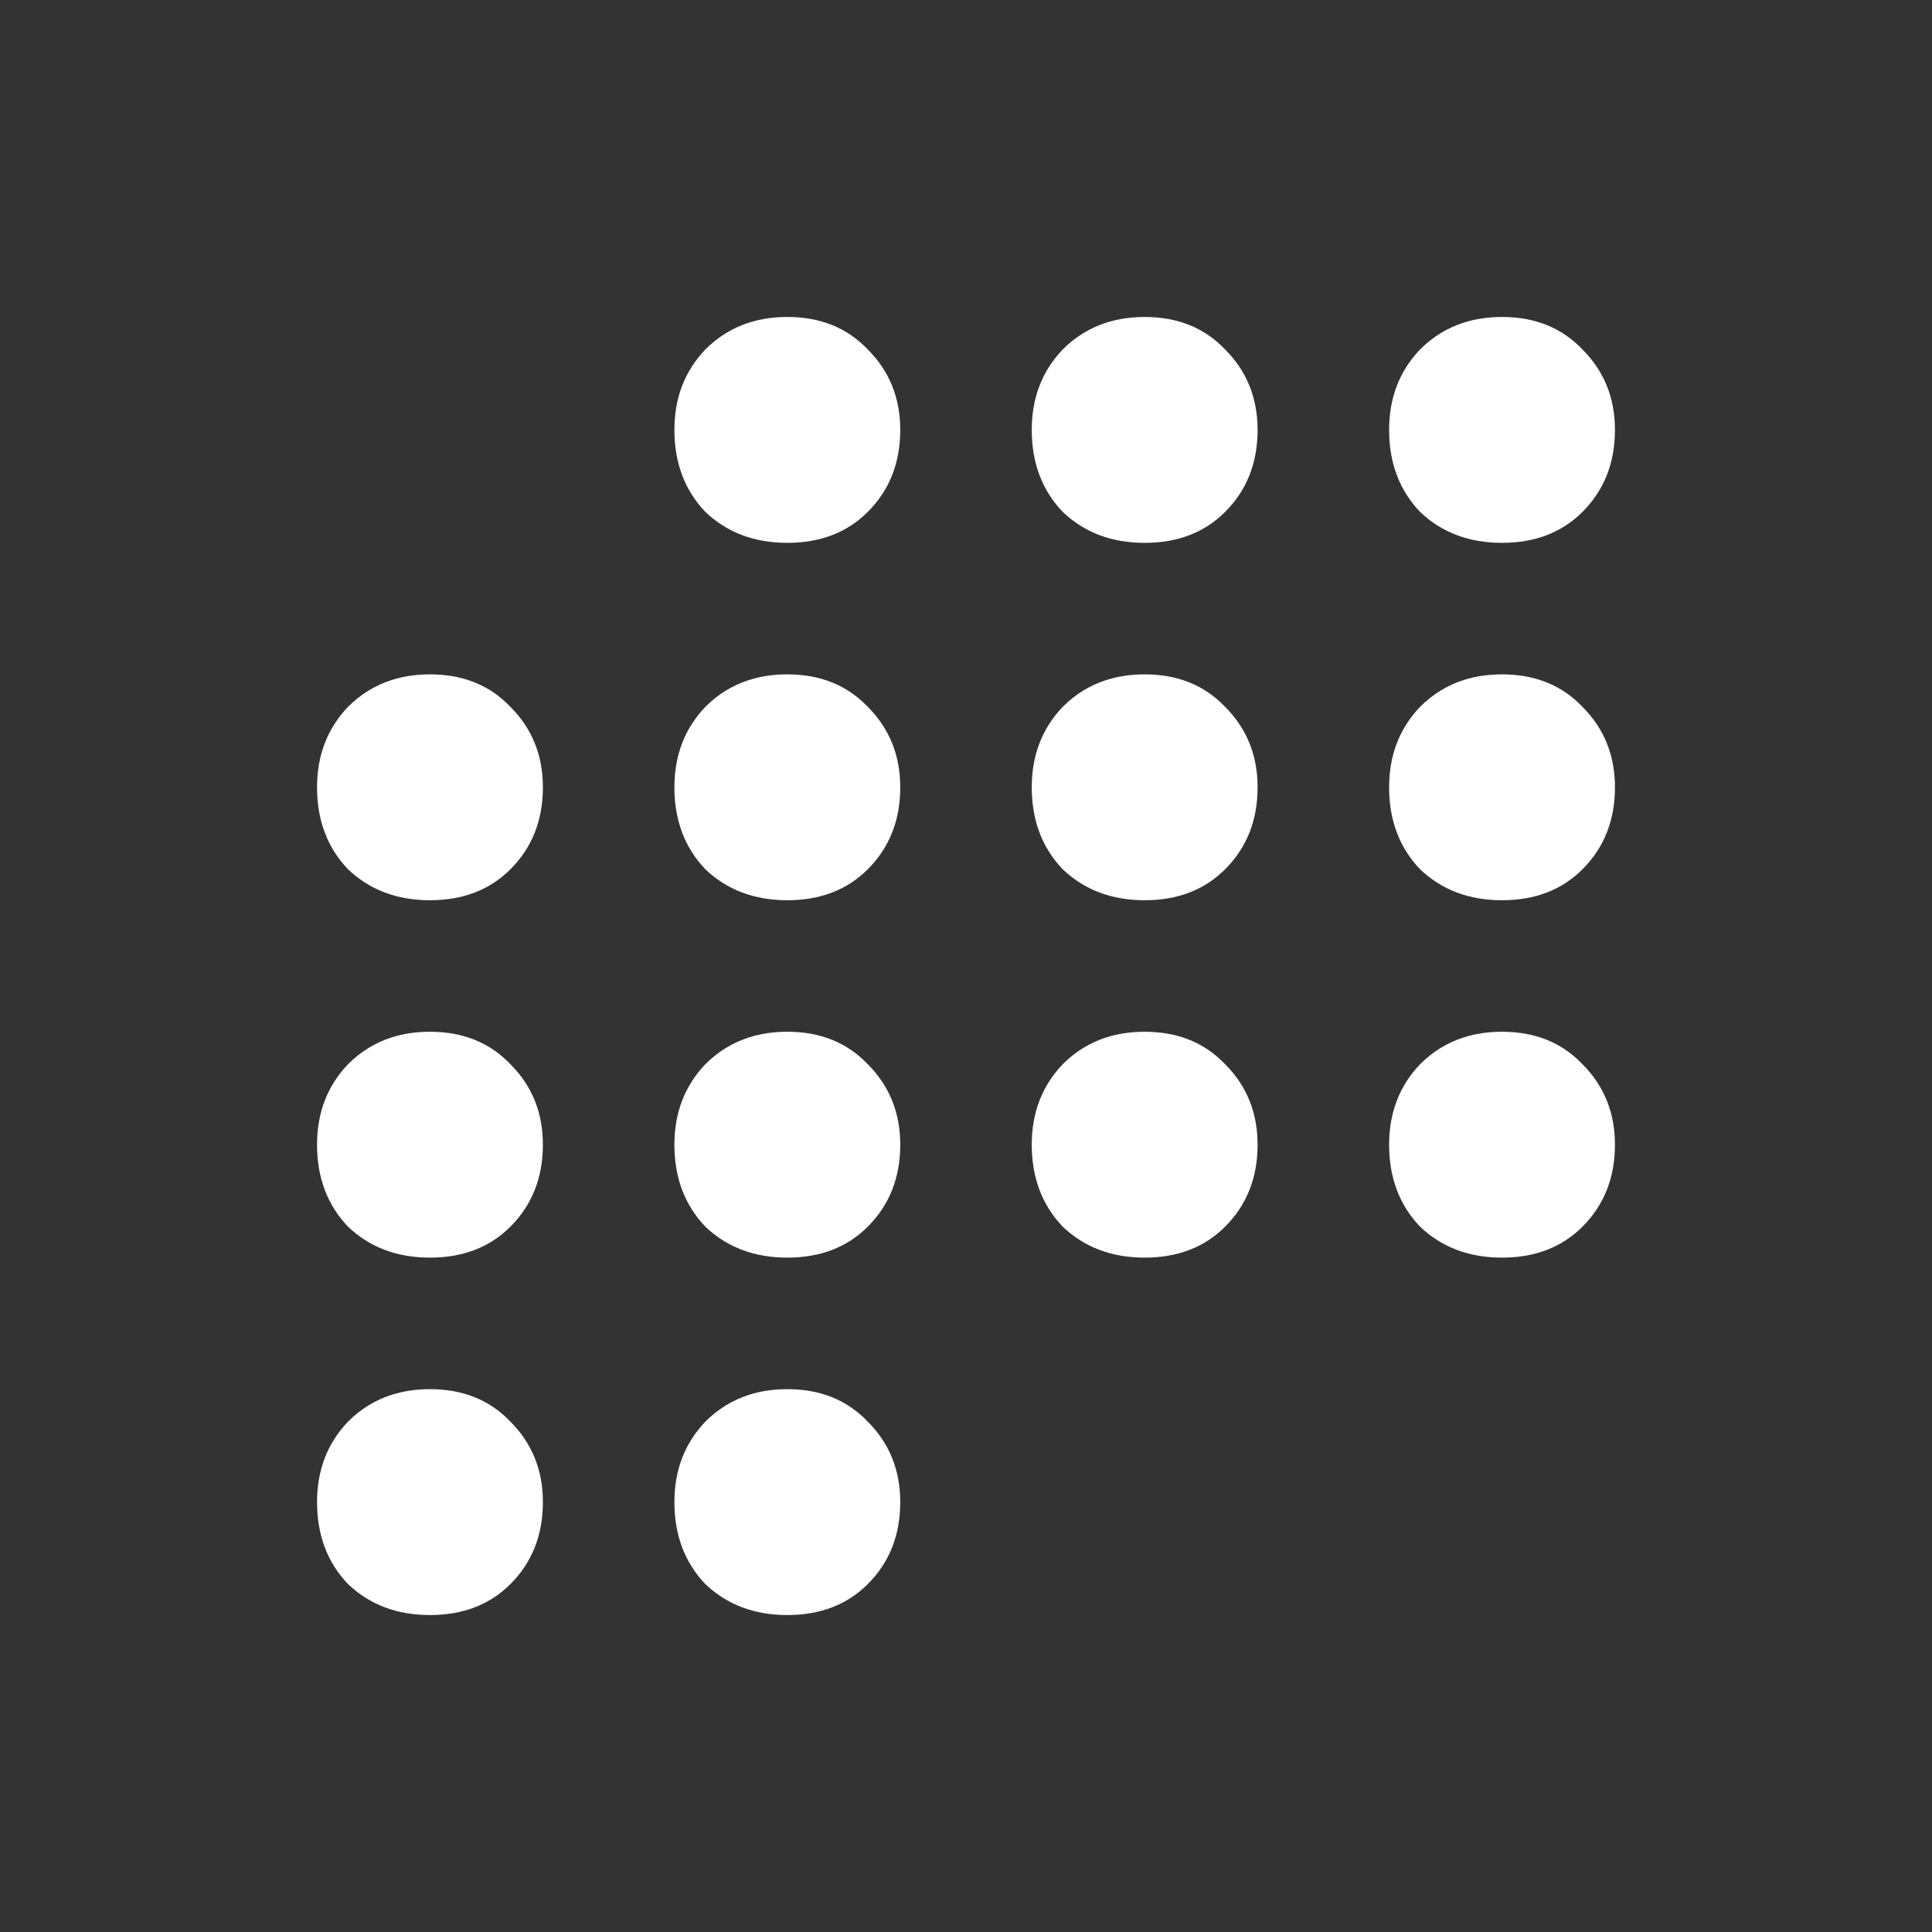
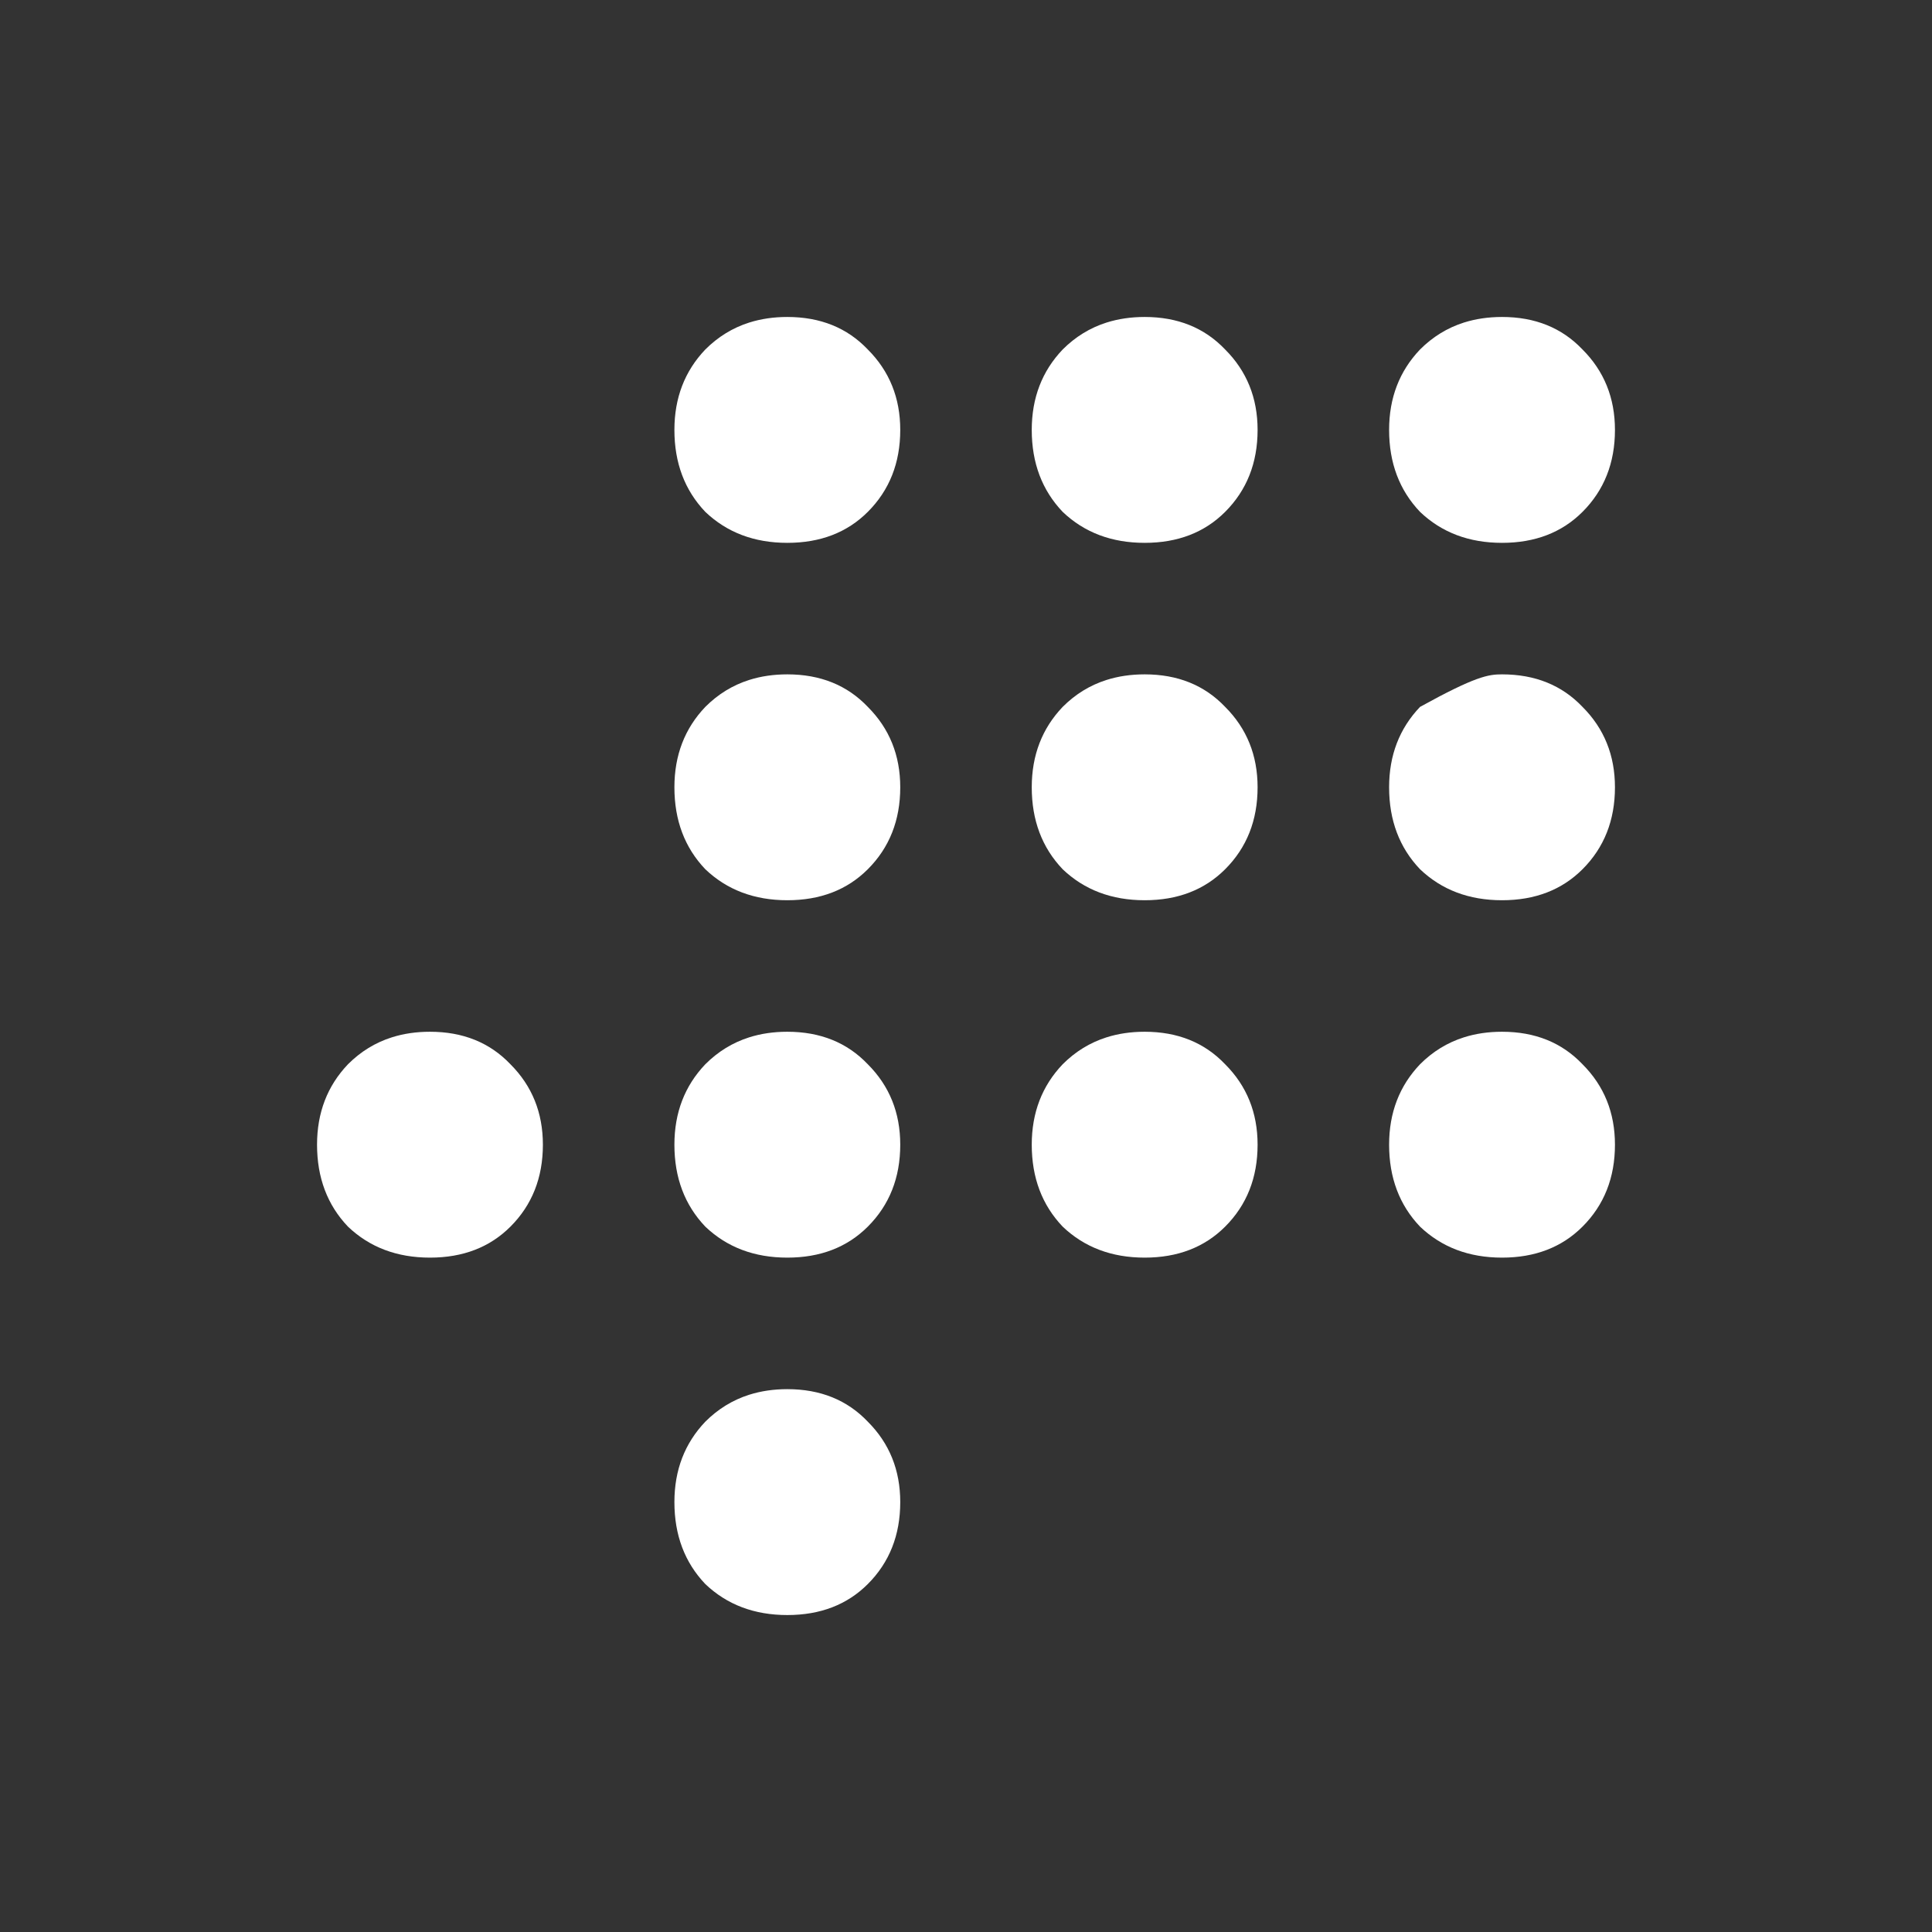
<svg xmlns="http://www.w3.org/2000/svg" width="128" height="128" viewBox="0 0 128 128" fill="none">
  <rect x="0" y="0" width="128" height="128" fill="#333333" stroke="none" />
  <path d="M57.493 33.914C56.126 35.281 54.349 35.965 52.163 35.965C49.976 35.965 48.165 35.281 46.73 33.914C45.363 32.479 44.681 30.669 44.681 28.483C44.681 26.364 45.363 24.588 46.73 23.154C47.57 22.315 48.537 21.72 49.634 21.371C50.412 21.125 51.255 21 52.163 21C54.349 21 56.126 21.717 57.493 23.154C58.927 24.588 59.644 26.364 59.644 28.483C59.644 30.669 58.927 32.479 57.493 33.914Z" fill="white" />
  <path d="M81.168 33.914C79.801 35.281 78.024 35.965 75.838 35.965C73.652 35.965 71.84 35.281 70.406 33.914C69.039 32.479 68.356 30.669 68.356 28.483C68.356 26.364 69.039 24.588 70.406 23.154C71.245 22.315 72.212 21.72 73.309 21.371C74.087 21.125 74.93 21 75.838 21C78.024 21 79.801 21.717 81.168 23.154C82.602 24.588 83.319 26.364 83.319 28.483C83.319 30.669 82.602 32.479 81.168 33.914Z" fill="white" />
  <path d="M104.844 33.914C103.477 35.281 101.7 35.965 99.514 35.965C97.327 35.965 95.516 35.281 94.082 33.914C92.715 32.479 92.032 30.669 92.032 28.483C92.032 26.364 92.715 24.588 94.082 23.154C94.921 22.315 95.888 21.72 96.985 21.371C97.763 21.125 98.606 21 99.514 21C101.7 21 103.477 21.717 104.844 23.154C106.278 24.588 106.995 26.364 106.995 28.483C106.995 30.669 106.278 32.479 104.844 33.914Z" fill="white" />
-   <path d="M33.817 57.591C32.45 58.958 30.673 59.643 28.487 59.643C26.301 59.643 24.489 58.958 23.055 57.591C21.688 56.157 21.005 54.347 21.005 52.16C21.005 50.041 21.688 48.266 23.055 46.832C23.894 45.992 24.861 45.397 25.958 45.049C26.736 44.802 27.579 44.678 28.487 44.678C30.673 44.678 32.45 45.395 33.817 46.832C35.251 48.266 35.968 50.041 35.968 52.16C35.968 54.347 35.251 56.157 33.817 57.591Z" fill="white" />
  <path d="M57.493 57.591C56.126 58.958 54.349 59.643 52.163 59.643C49.976 59.643 48.165 58.958 46.73 57.591C45.363 56.157 44.681 54.347 44.681 52.16C44.681 50.041 45.363 48.266 46.73 46.832C47.57 45.992 48.537 45.397 49.634 45.049C50.412 44.802 51.255 44.678 52.163 44.678C54.349 44.678 56.126 45.395 57.493 46.832C58.927 48.266 59.644 50.041 59.644 52.16C59.644 54.347 58.927 56.157 57.493 57.591Z" fill="white" />
  <path d="M81.168 57.591C79.801 58.958 78.024 59.643 75.838 59.643C73.652 59.643 71.84 58.958 70.406 57.591C69.039 56.157 68.356 54.347 68.356 52.16C68.356 50.041 69.039 48.266 70.406 46.832C71.245 45.992 72.212 45.397 73.309 45.049C74.087 44.802 74.93 44.678 75.838 44.678C78.024 44.678 79.801 45.395 81.168 46.832C82.602 48.266 83.319 50.041 83.319 52.16C83.319 54.347 82.602 56.157 81.168 57.591Z" fill="white" />
-   <path d="M104.844 57.591C103.477 58.958 101.7 59.643 99.514 59.643C97.327 59.643 95.516 58.958 94.082 57.591C92.715 56.157 92.032 54.347 92.032 52.16C92.032 50.041 92.715 48.266 94.082 46.832C94.921 45.992 95.888 45.397 96.985 45.049C97.763 44.802 98.606 44.678 99.514 44.678C101.7 44.678 103.477 45.395 104.844 46.832C106.278 48.266 106.995 50.041 106.995 52.16C106.995 54.347 106.278 56.157 104.844 57.591Z" fill="white" />
+   <path d="M104.844 57.591C103.477 58.958 101.7 59.643 99.514 59.643C97.327 59.643 95.516 58.958 94.082 57.591C92.715 56.157 92.032 54.347 92.032 52.16C92.032 50.041 92.715 48.266 94.082 46.832C97.763 44.802 98.606 44.678 99.514 44.678C101.7 44.678 103.477 45.395 104.844 46.832C106.278 48.266 106.995 50.041 106.995 52.16C106.995 54.347 106.278 56.157 104.844 57.591Z" fill="white" />
  <path d="M33.817 81.269C32.45 82.636 30.673 83.321 28.487 83.321C26.301 83.321 24.489 82.636 23.055 81.269C21.688 79.835 21.005 78.025 21.005 75.838C21.005 73.719 21.688 71.944 23.055 70.509C23.894 69.67 24.861 69.075 25.958 68.727C26.736 68.48 27.579 68.356 28.487 68.356C30.673 68.356 32.45 69.073 33.817 70.509C35.251 71.944 35.968 73.719 35.968 75.838C35.968 78.025 35.251 79.835 33.817 81.269Z" fill="white" />
  <path d="M57.493 81.269C56.126 82.636 54.349 83.321 52.163 83.321C49.976 83.321 48.165 82.636 46.73 81.269C45.363 79.835 44.681 78.025 44.681 75.838C44.681 73.719 45.363 71.944 46.73 70.509C47.57 69.67 48.537 69.075 49.634 68.727C50.412 68.48 51.255 68.356 52.163 68.356C54.349 68.356 56.126 69.073 57.493 70.509C58.927 71.944 59.644 73.719 59.644 75.838C59.644 78.025 58.927 79.835 57.493 81.269Z" fill="white" />
  <path d="M81.168 81.269C79.801 82.636 78.024 83.321 75.838 83.321C73.652 83.321 71.84 82.636 70.406 81.269C69.039 79.835 68.356 78.025 68.356 75.838C68.356 73.719 69.039 71.944 70.406 70.509C71.245 69.67 72.212 69.075 73.309 68.727C74.087 68.48 74.93 68.356 75.838 68.356C78.024 68.356 79.801 69.073 81.168 70.509C82.602 71.944 83.319 73.719 83.319 75.838C83.319 78.025 82.602 79.835 81.168 81.269Z" fill="white" />
  <path d="M104.844 81.269C103.477 82.636 101.7 83.321 99.514 83.321C97.327 83.321 95.516 82.636 94.082 81.269C92.715 79.835 92.032 78.025 92.032 75.838C92.032 73.719 92.715 71.944 94.082 70.509C94.921 69.67 95.888 69.075 96.985 68.727C97.763 68.48 98.606 68.356 99.514 68.356C101.7 68.356 103.477 69.073 104.844 70.509C106.278 71.944 106.995 73.719 106.995 75.838C106.995 78.025 106.278 79.835 104.844 81.269Z" fill="white" />
-   <path d="M33.817 104.949C32.45 106.316 30.673 107.001 28.487 107.001C26.301 107.001 24.489 106.316 23.055 104.949C21.688 103.515 21.005 101.704 21.005 99.518C21.005 97.399 21.688 95.623 23.055 94.189C23.894 93.35 24.861 92.755 25.958 92.406C26.736 92.16 27.579 92.035 28.487 92.035C30.673 92.035 32.45 92.752 33.817 94.189C35.251 95.623 35.968 97.399 35.968 99.518C35.968 101.704 35.251 103.515 33.817 104.949Z" fill="white" />
  <path d="M57.493 104.949C56.126 106.316 54.349 107.001 52.163 107.001C49.976 107.001 48.165 106.316 46.73 104.949C45.363 103.515 44.681 101.704 44.681 99.518C44.681 97.399 45.363 95.623 46.73 94.189C47.57 93.35 48.537 92.755 49.634 92.406C50.412 92.16 51.255 92.035 52.163 92.035C54.349 92.035 56.126 92.752 57.493 94.189C58.927 95.623 59.644 97.399 59.644 99.518C59.644 101.704 58.927 103.515 57.493 104.949Z" fill="white" />
</svg>